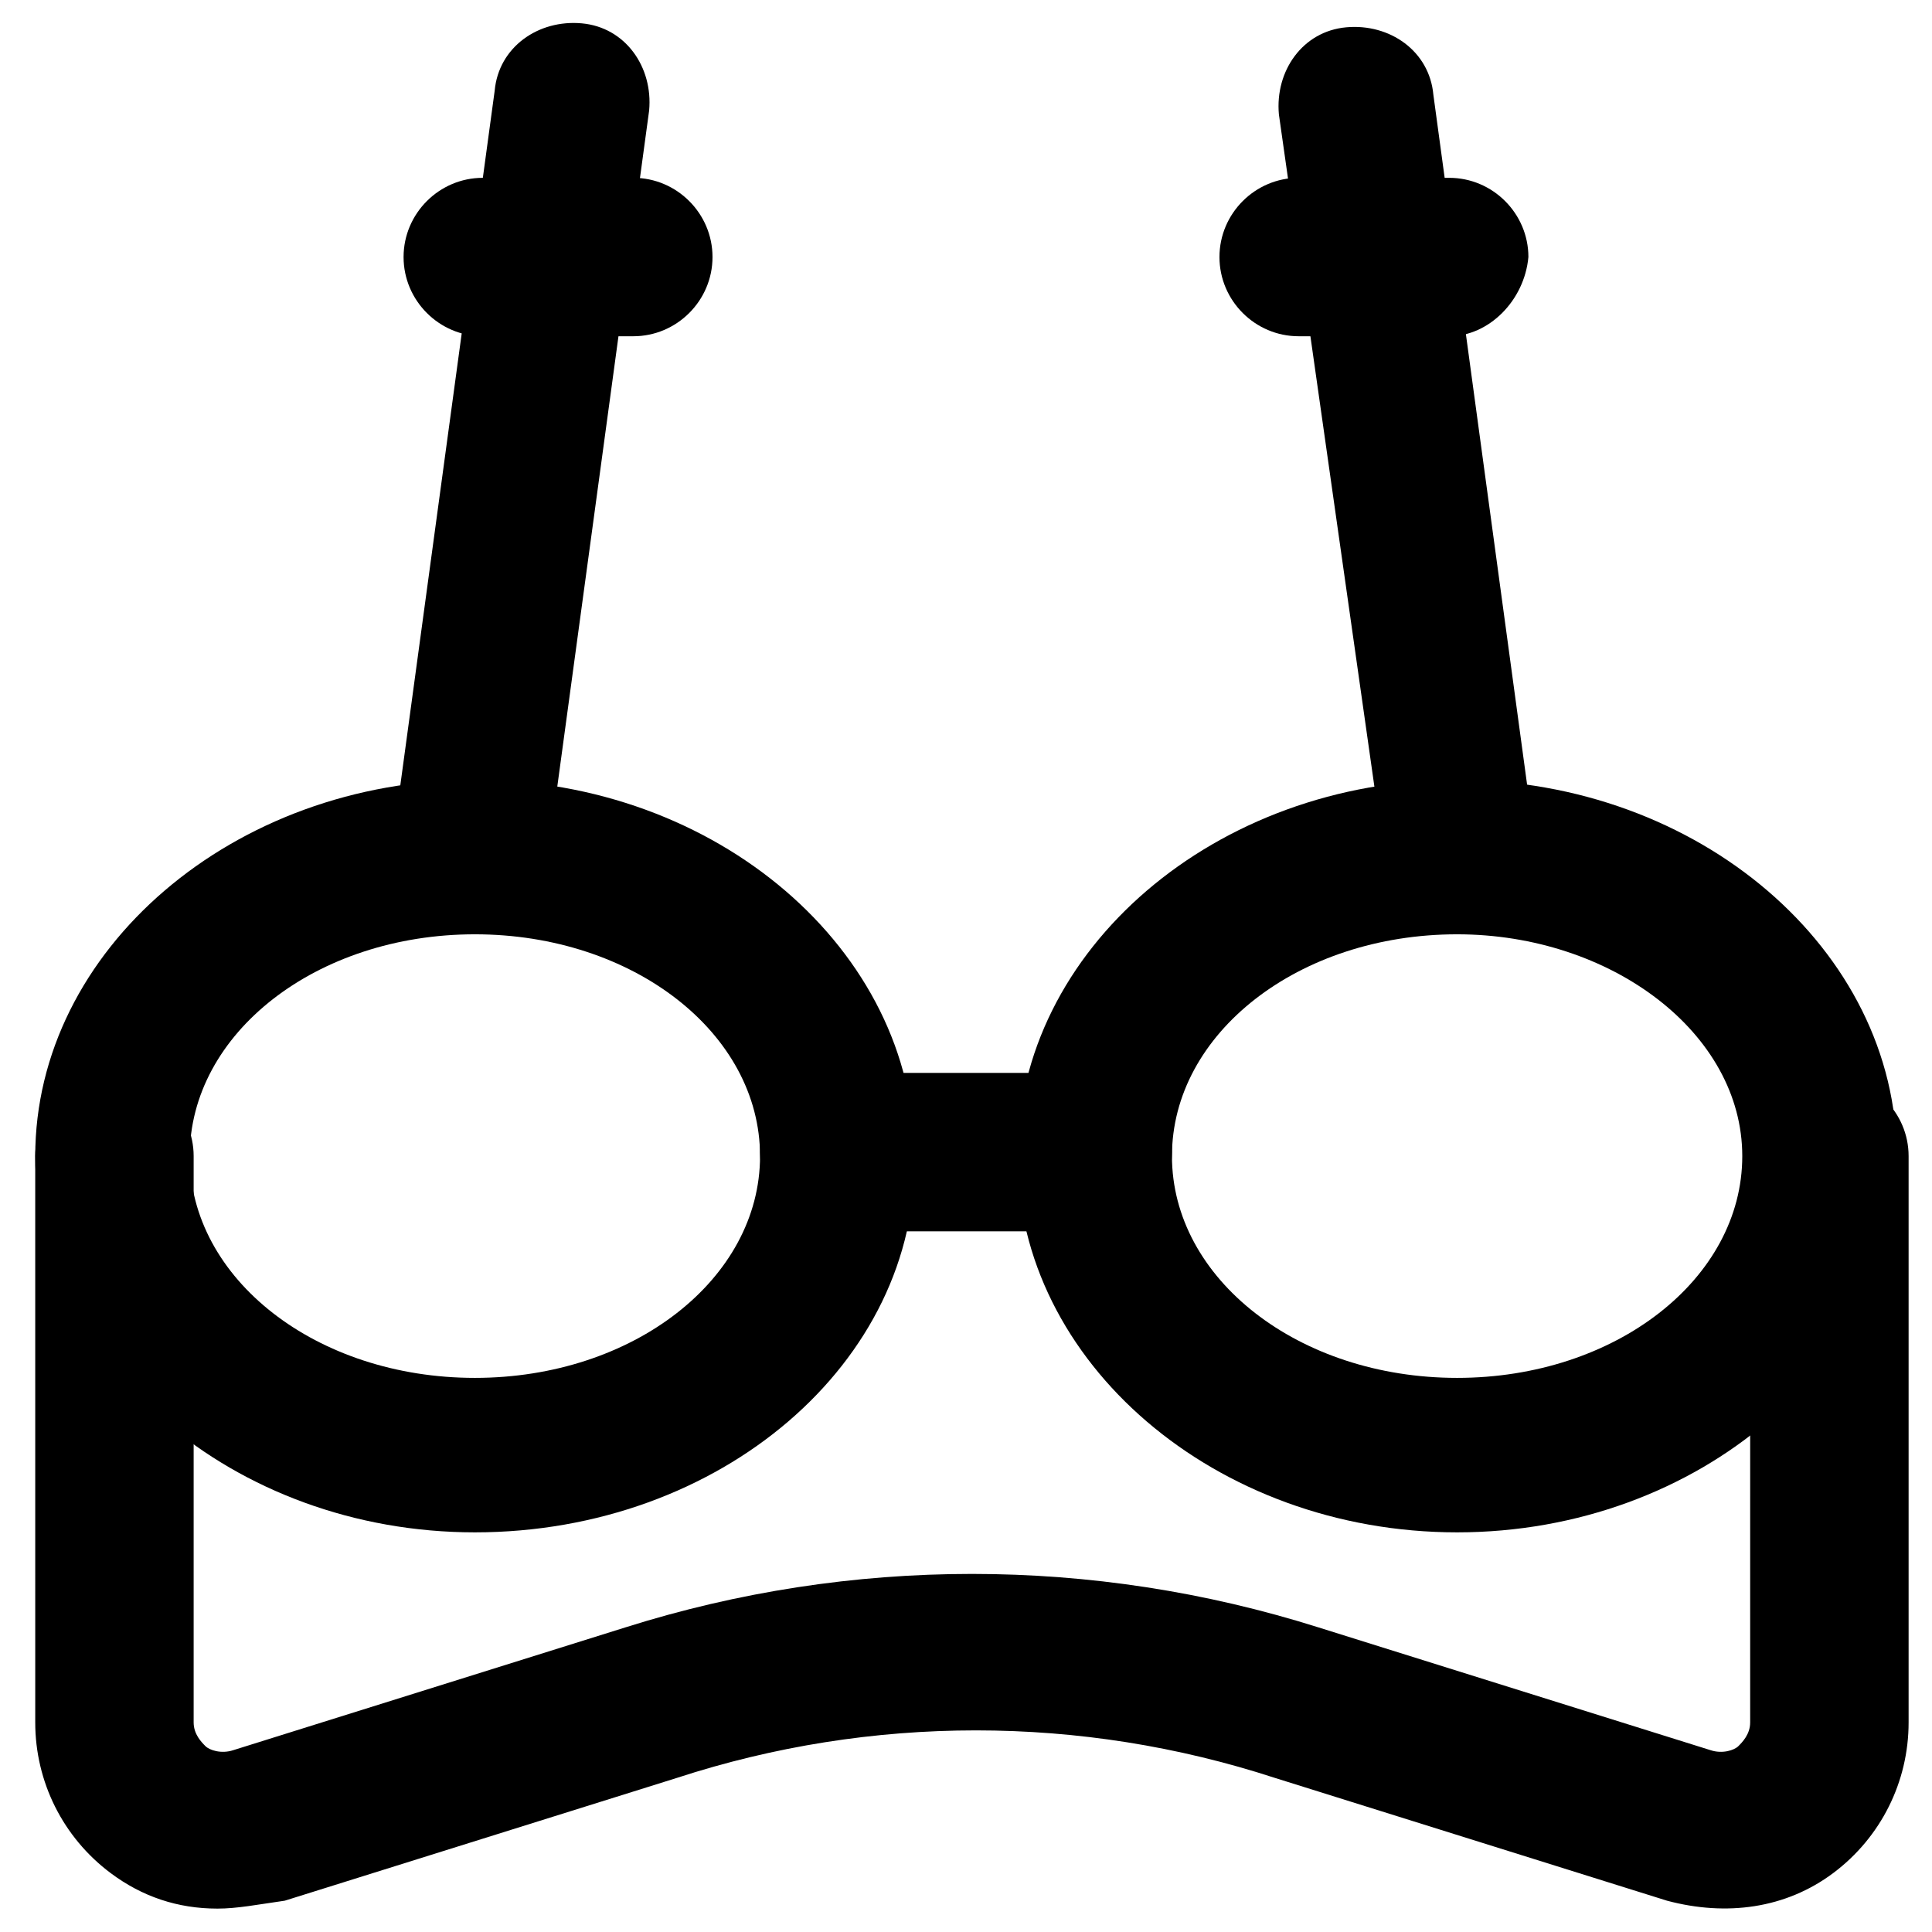
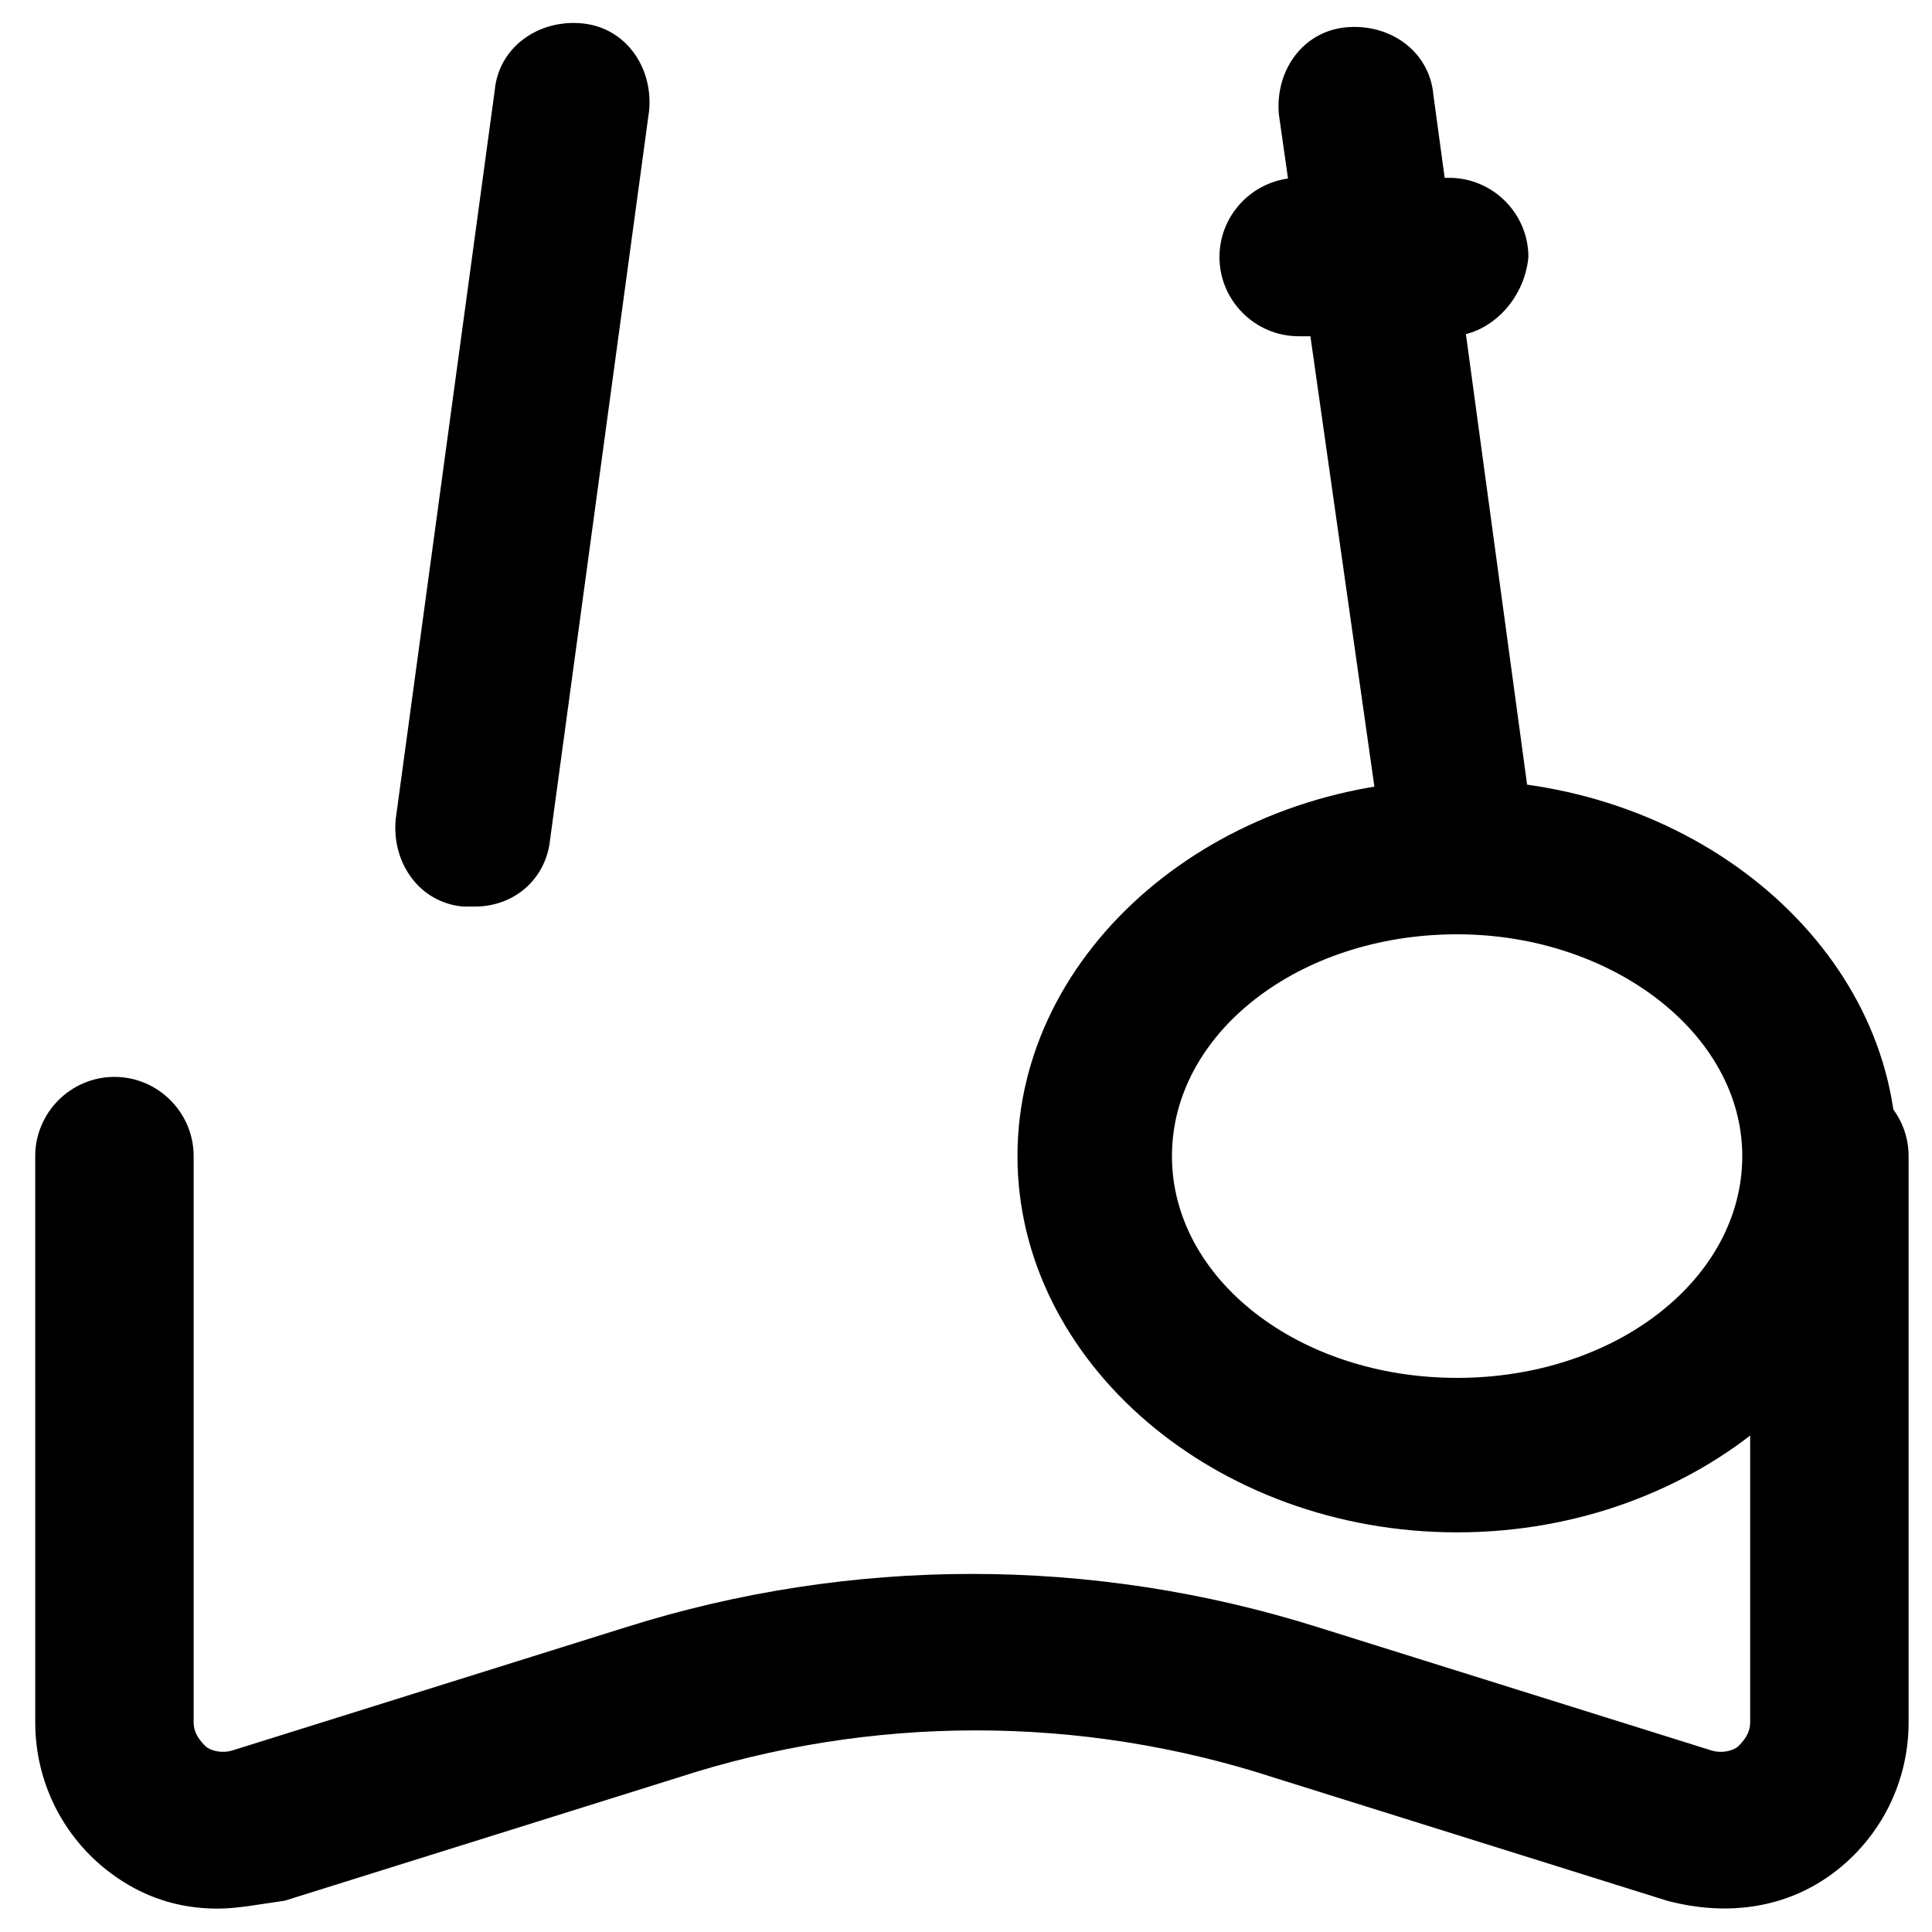
<svg xmlns="http://www.w3.org/2000/svg" fill="#000000" width="800px" height="800px" version="1.1" viewBox="144 144 512 512">
  <g>
-     <path d="m269.85 550.09c-64.027 0-116.51-45.133-116.51-99.711s52.48-99.711 116.51-99.711 116.51 45.133 116.51 99.711c1.047 54.578-51.434 99.711-116.51 99.711zm0-158.49c-41.984 0-75.57 26.238-75.57 58.777 0 32.539 33.586 58.777 75.57 58.777s75.57-26.238 75.57-58.777c0-32.539-33.586-58.777-75.57-58.777z" />
    <path d="m530.15 550.09c-64.027 0-116.51-45.133-116.51-99.711s52.48-99.711 116.51-99.711c64.027 0 116.51 45.133 116.51 99.711s-52.48 99.711-116.51 99.711zm0-158.49c-41.984 0-75.57 26.238-75.57 58.777 0 32.539 33.586 58.777 75.57 58.777 41.984 0 75.57-26.238 75.57-58.777 0.004-32.539-34.637-58.777-75.57-58.777z" />
-     <path d="m433.59 470.32h-67.176c-11.547 0-20.992-9.445-20.992-20.992s9.445-20.992 20.992-20.992h67.176c11.547 0 20.992 9.445 20.992 20.992s-9.445 20.992-20.992 20.992z" />
    <path d="m269.85 384.25h-3.148c-11.547-1.051-18.895-11.547-17.844-23.09l26.238-193.13c1.051-11.547 11.547-18.895 23.09-17.844 11.547 1.051 18.895 11.547 17.844 23.09l-26.238 193.13c-1.047 10.496-9.445 17.844-19.941 17.844z" />
    <path d="m530.15 384.25c-10.496 0-18.895-7.348-19.941-17.844l-27.289-192.08c-1.051-11.547 6.297-22.043 17.844-23.09 11.547-1.051 22.043 6.297 23.09 17.844l26.238 193.13c1.051 11.547-6.297 22.043-17.844 23.09-1.047-1.051-1.047-1.051-2.098-1.051z" />
-     <path d="m311.83 233.11h-39.887c-11.547 0-20.992-9.445-20.992-20.992s9.445-20.992 20.992-20.992h39.887c11.547 0 20.992 9.445 20.992 20.992 0 11.543-9.445 20.992-20.992 20.992z" />
    <path d="m528.05 233.11h-39.887c-11.547 0-20.992-9.445-20.992-20.992s9.445-20.992 20.992-20.992h39.887c11.547 0 20.992 9.445 20.992 20.992-1.051 11.543-10.496 20.992-20.992 20.992z" />
    <path d="m201.62 649.8c-10.496 0-19.941-3.148-28.34-9.445-12.594-9.445-19.941-24.141-19.941-39.887l-0.004-150.09c0-11.547 9.445-20.992 20.992-20.992s20.992 9.445 20.992 20.992v150.09c0 3.148 2.098 5.246 3.148 6.297 1.051 1.051 4.199 2.098 7.348 1.051l103.91-32.539c59.828-18.895 123.85-18.895 183.68 0l103.91 32.539c3.148 1.051 6.297 0 7.348-1.051s3.148-3.148 3.148-6.297l0.004-150.09c0-11.547 9.445-20.992 20.992-20.992s20.992 9.445 20.992 20.992v150.09c0 15.742-7.348 30.438-19.941 39.887-12.594 9.445-28.34 11.547-44.082 7.348l-103.91-32.539c-51.43-16.793-107.06-16.793-158.49 0l-103.91 32.539c-7.352 1.047-12.602 2.098-17.848 2.098z" />
  </g>
</svg>